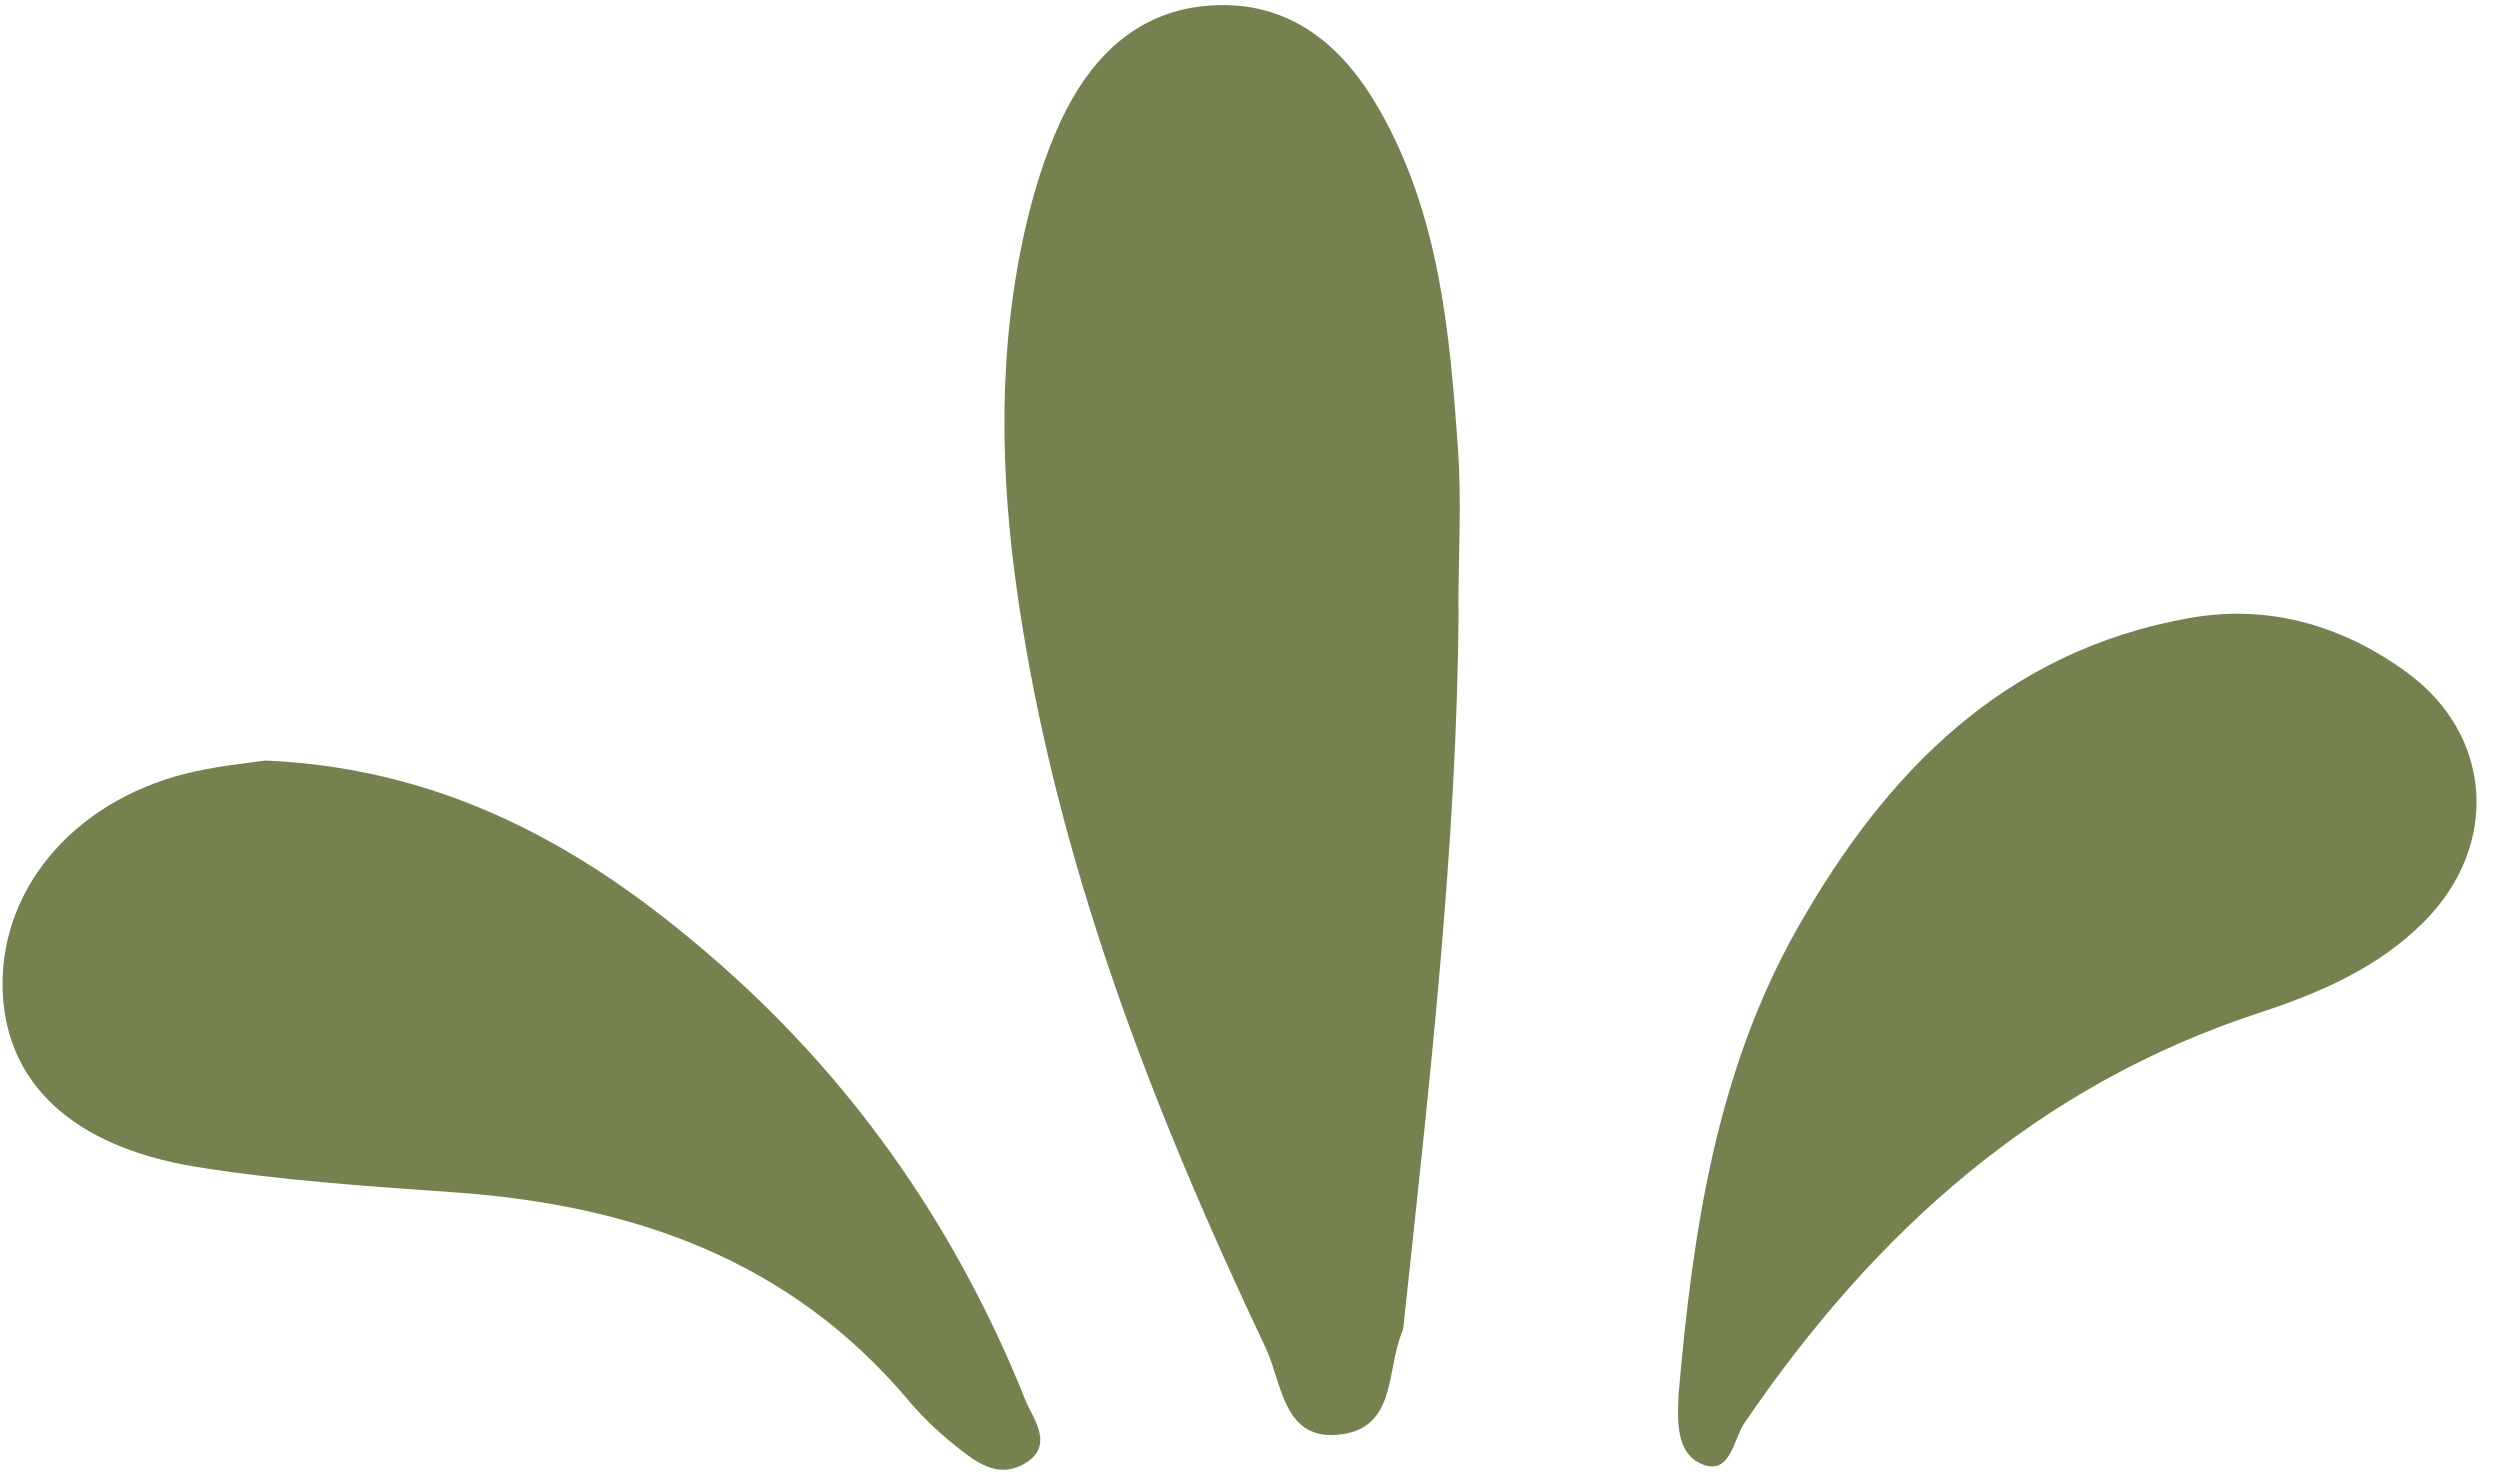
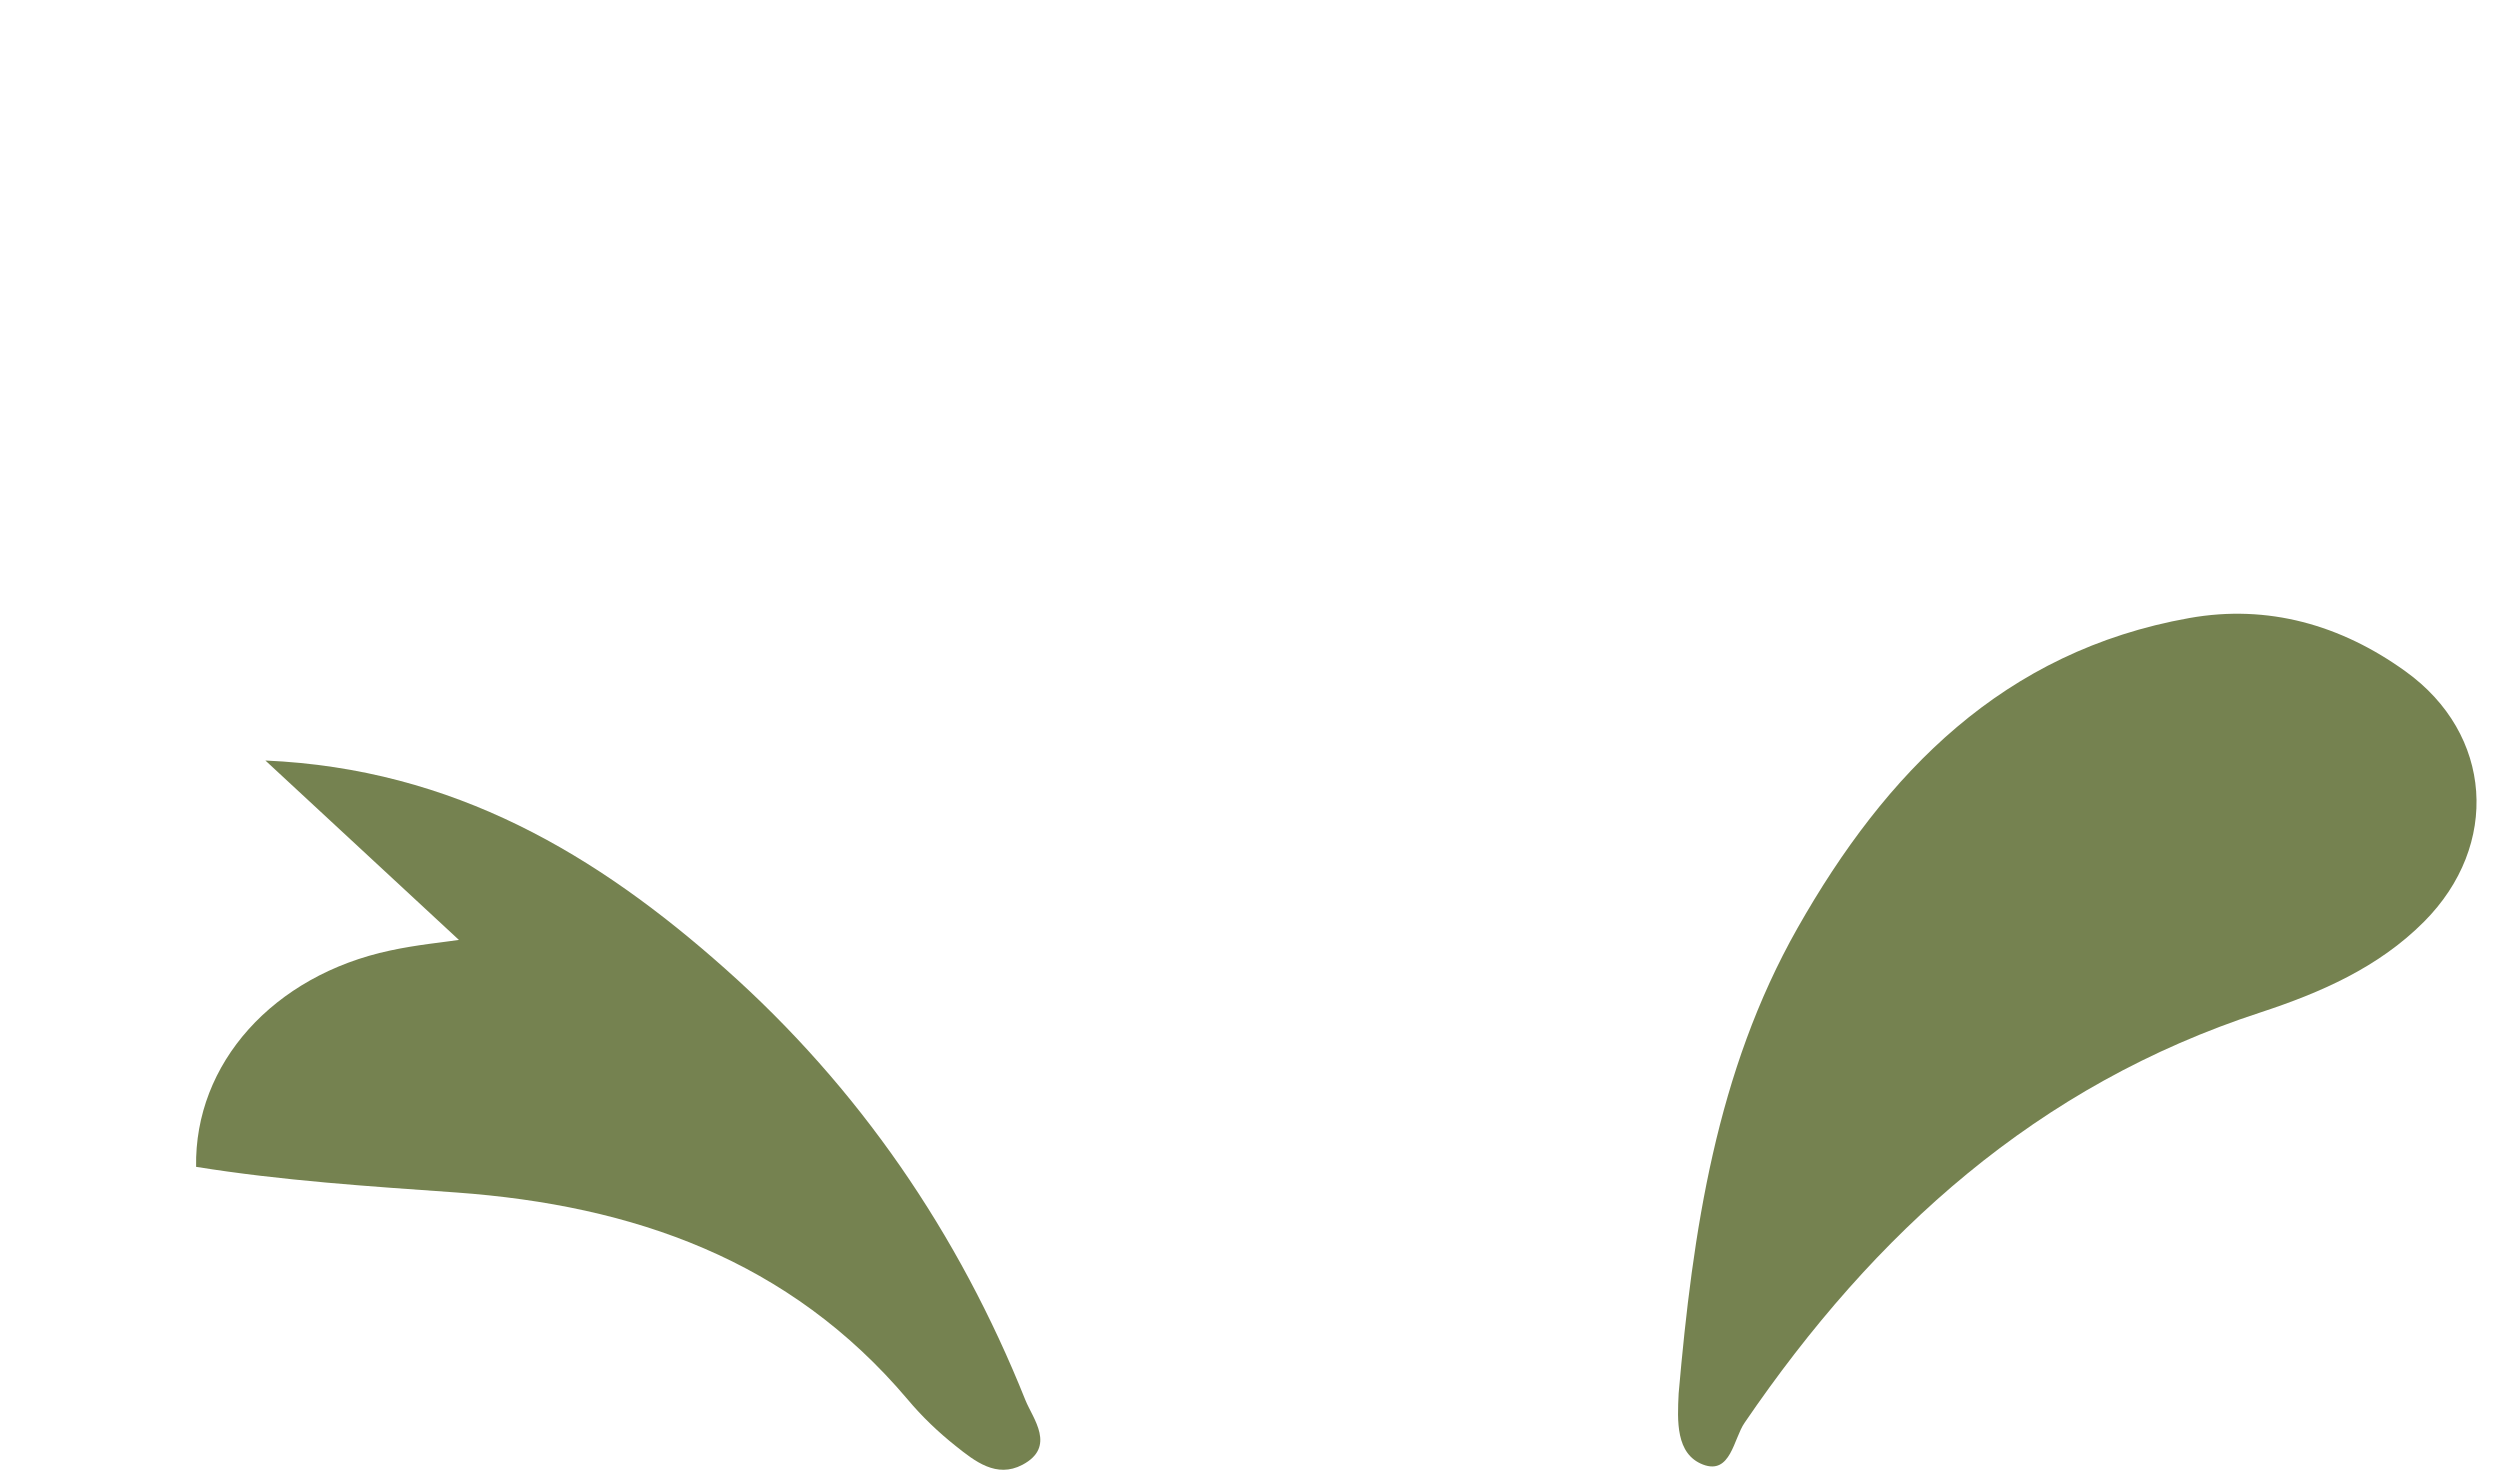
<svg xmlns="http://www.w3.org/2000/svg" fill="#000000" height="57.6" preserveAspectRatio="xMidYMid meet" version="1" viewBox="-0.1 -0.2 97.4 57.6" width="97.4" zoomAndPan="magnify">
  <g>
    <g>
      <g fill="#758250" id="change1_1">
-         <path d="M56.73,23.53c-.07,9.27-1.14,18.46-2.12,27.66-.02,.17-.02,.36-.09,.52-.6,1.45-.22,3.68-2.34,3.97-2.3,.32-2.31-1.97-2.97-3.37-4.43-9.34-8.15-18.93-9.65-29.22-.71-4.86-.8-9.75,.33-14.58,.32-1.35,.74-2.7,1.32-3.96C42.38,2.04,44.22,.17,47.14,.01c3.05-.17,5.09,1.58,6.51,4.08,2.32,4.07,2.73,8.62,3.05,13.15,.15,2.09,.02,4.19,.02,6.29Z" />
-         <path d="M10.24,29.43c7.37,.32,12.95,3.7,17.91,8.11,5.21,4.63,9.1,10.31,11.7,16.81,.29,.72,1.21,1.82-.12,2.52-1.01,.53-1.85-.14-2.59-.73-.68-.54-1.32-1.15-1.88-1.82-4.6-5.44-10.69-7.56-17.57-8.06-3.39-.24-6.8-.46-10.15-1C2.64,44.46,.07,41.92,0,38.27c-.07-4.02,3-7.46,7.57-8.43,1.02-.22,2.06-.32,2.67-.41Z" />
+         <path d="M10.24,29.43c7.37,.32,12.95,3.7,17.91,8.11,5.21,4.63,9.1,10.31,11.7,16.81,.29,.72,1.21,1.82-.12,2.52-1.01,.53-1.85-.14-2.59-.73-.68-.54-1.32-1.15-1.88-1.82-4.6-5.44-10.69-7.56-17.57-8.06-3.39-.24-6.8-.46-10.15-1c-.07-4.02,3-7.46,7.57-8.43,1.02-.22,2.06-.32,2.67-.41Z" />
        <path d="M65.3,54.09c.55-6.3,1.46-12.53,4.63-18.13,3.44-6.07,8.03-10.79,15.26-12.08,3.07-.55,5.92,.27,8.42,2.07,3.42,2.45,3.7,6.78,.73,9.76-1.78,1.79-4.05,2.77-6.36,3.53-8.71,2.84-15.05,8.57-20.11,15.99-.43,.62-.54,2.04-1.62,1.63-1.07-.41-1-1.71-.95-2.76Z" />
      </g>
    </g>
  </g>
</svg>